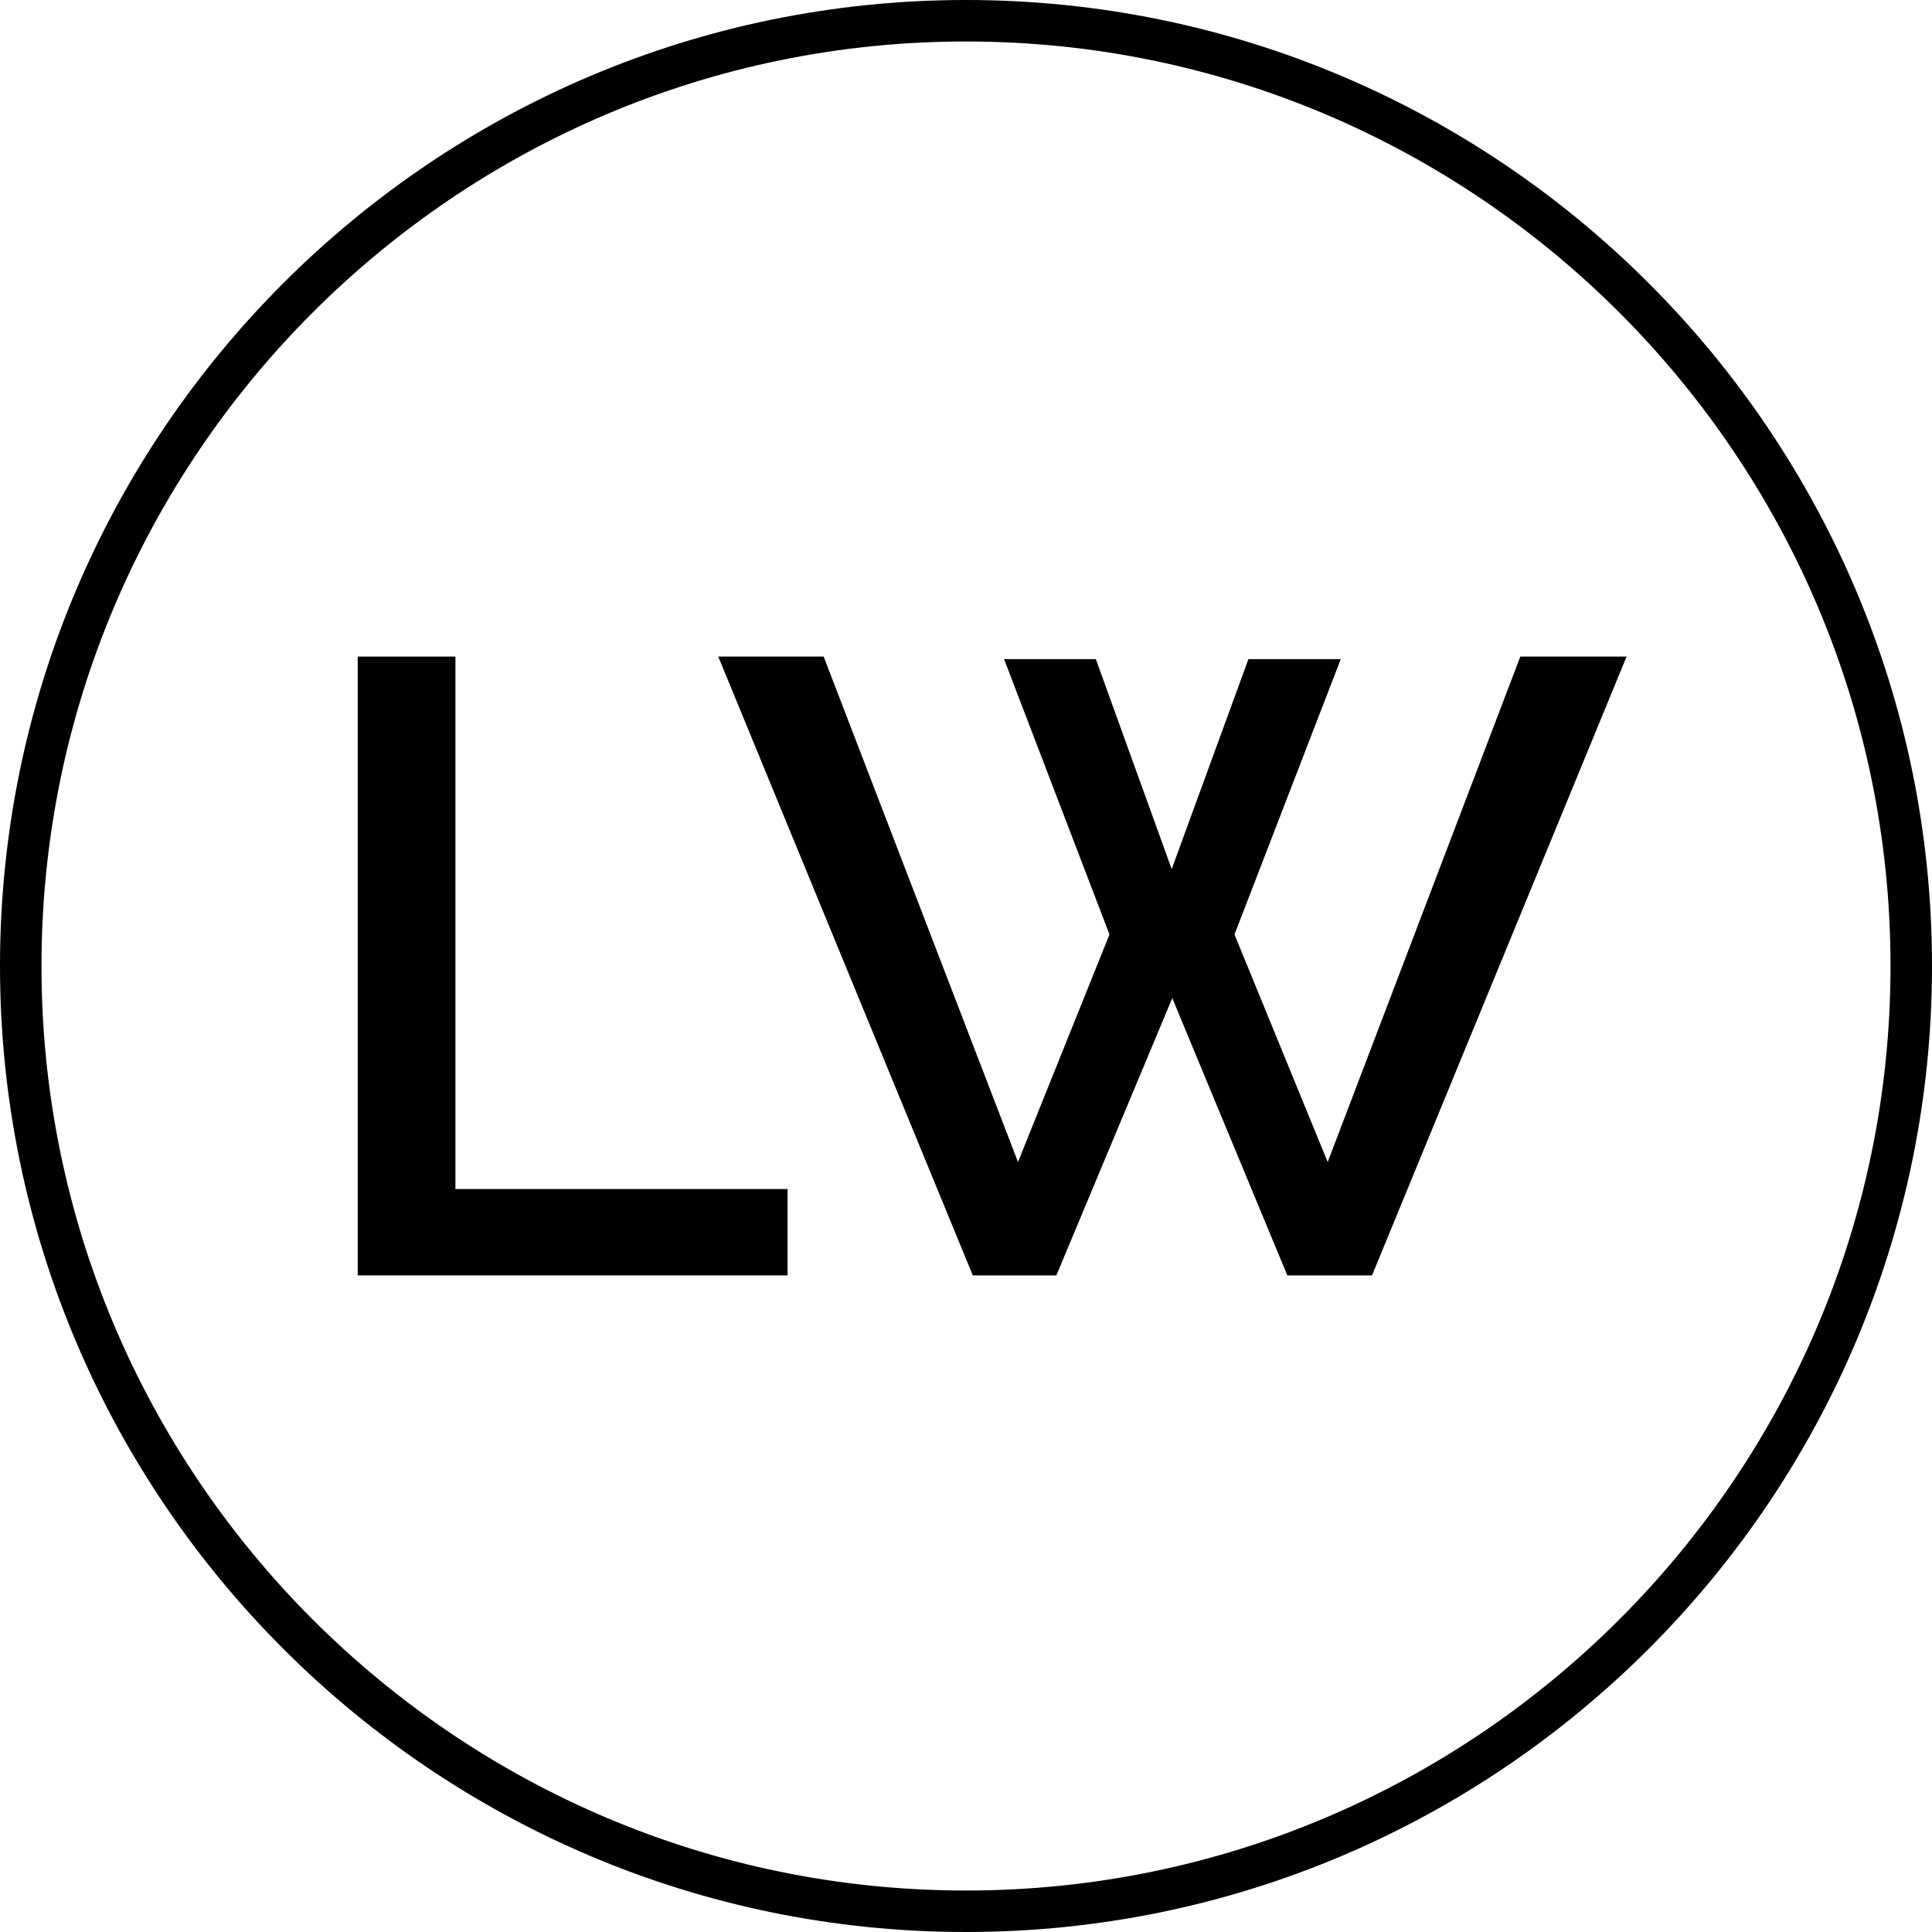
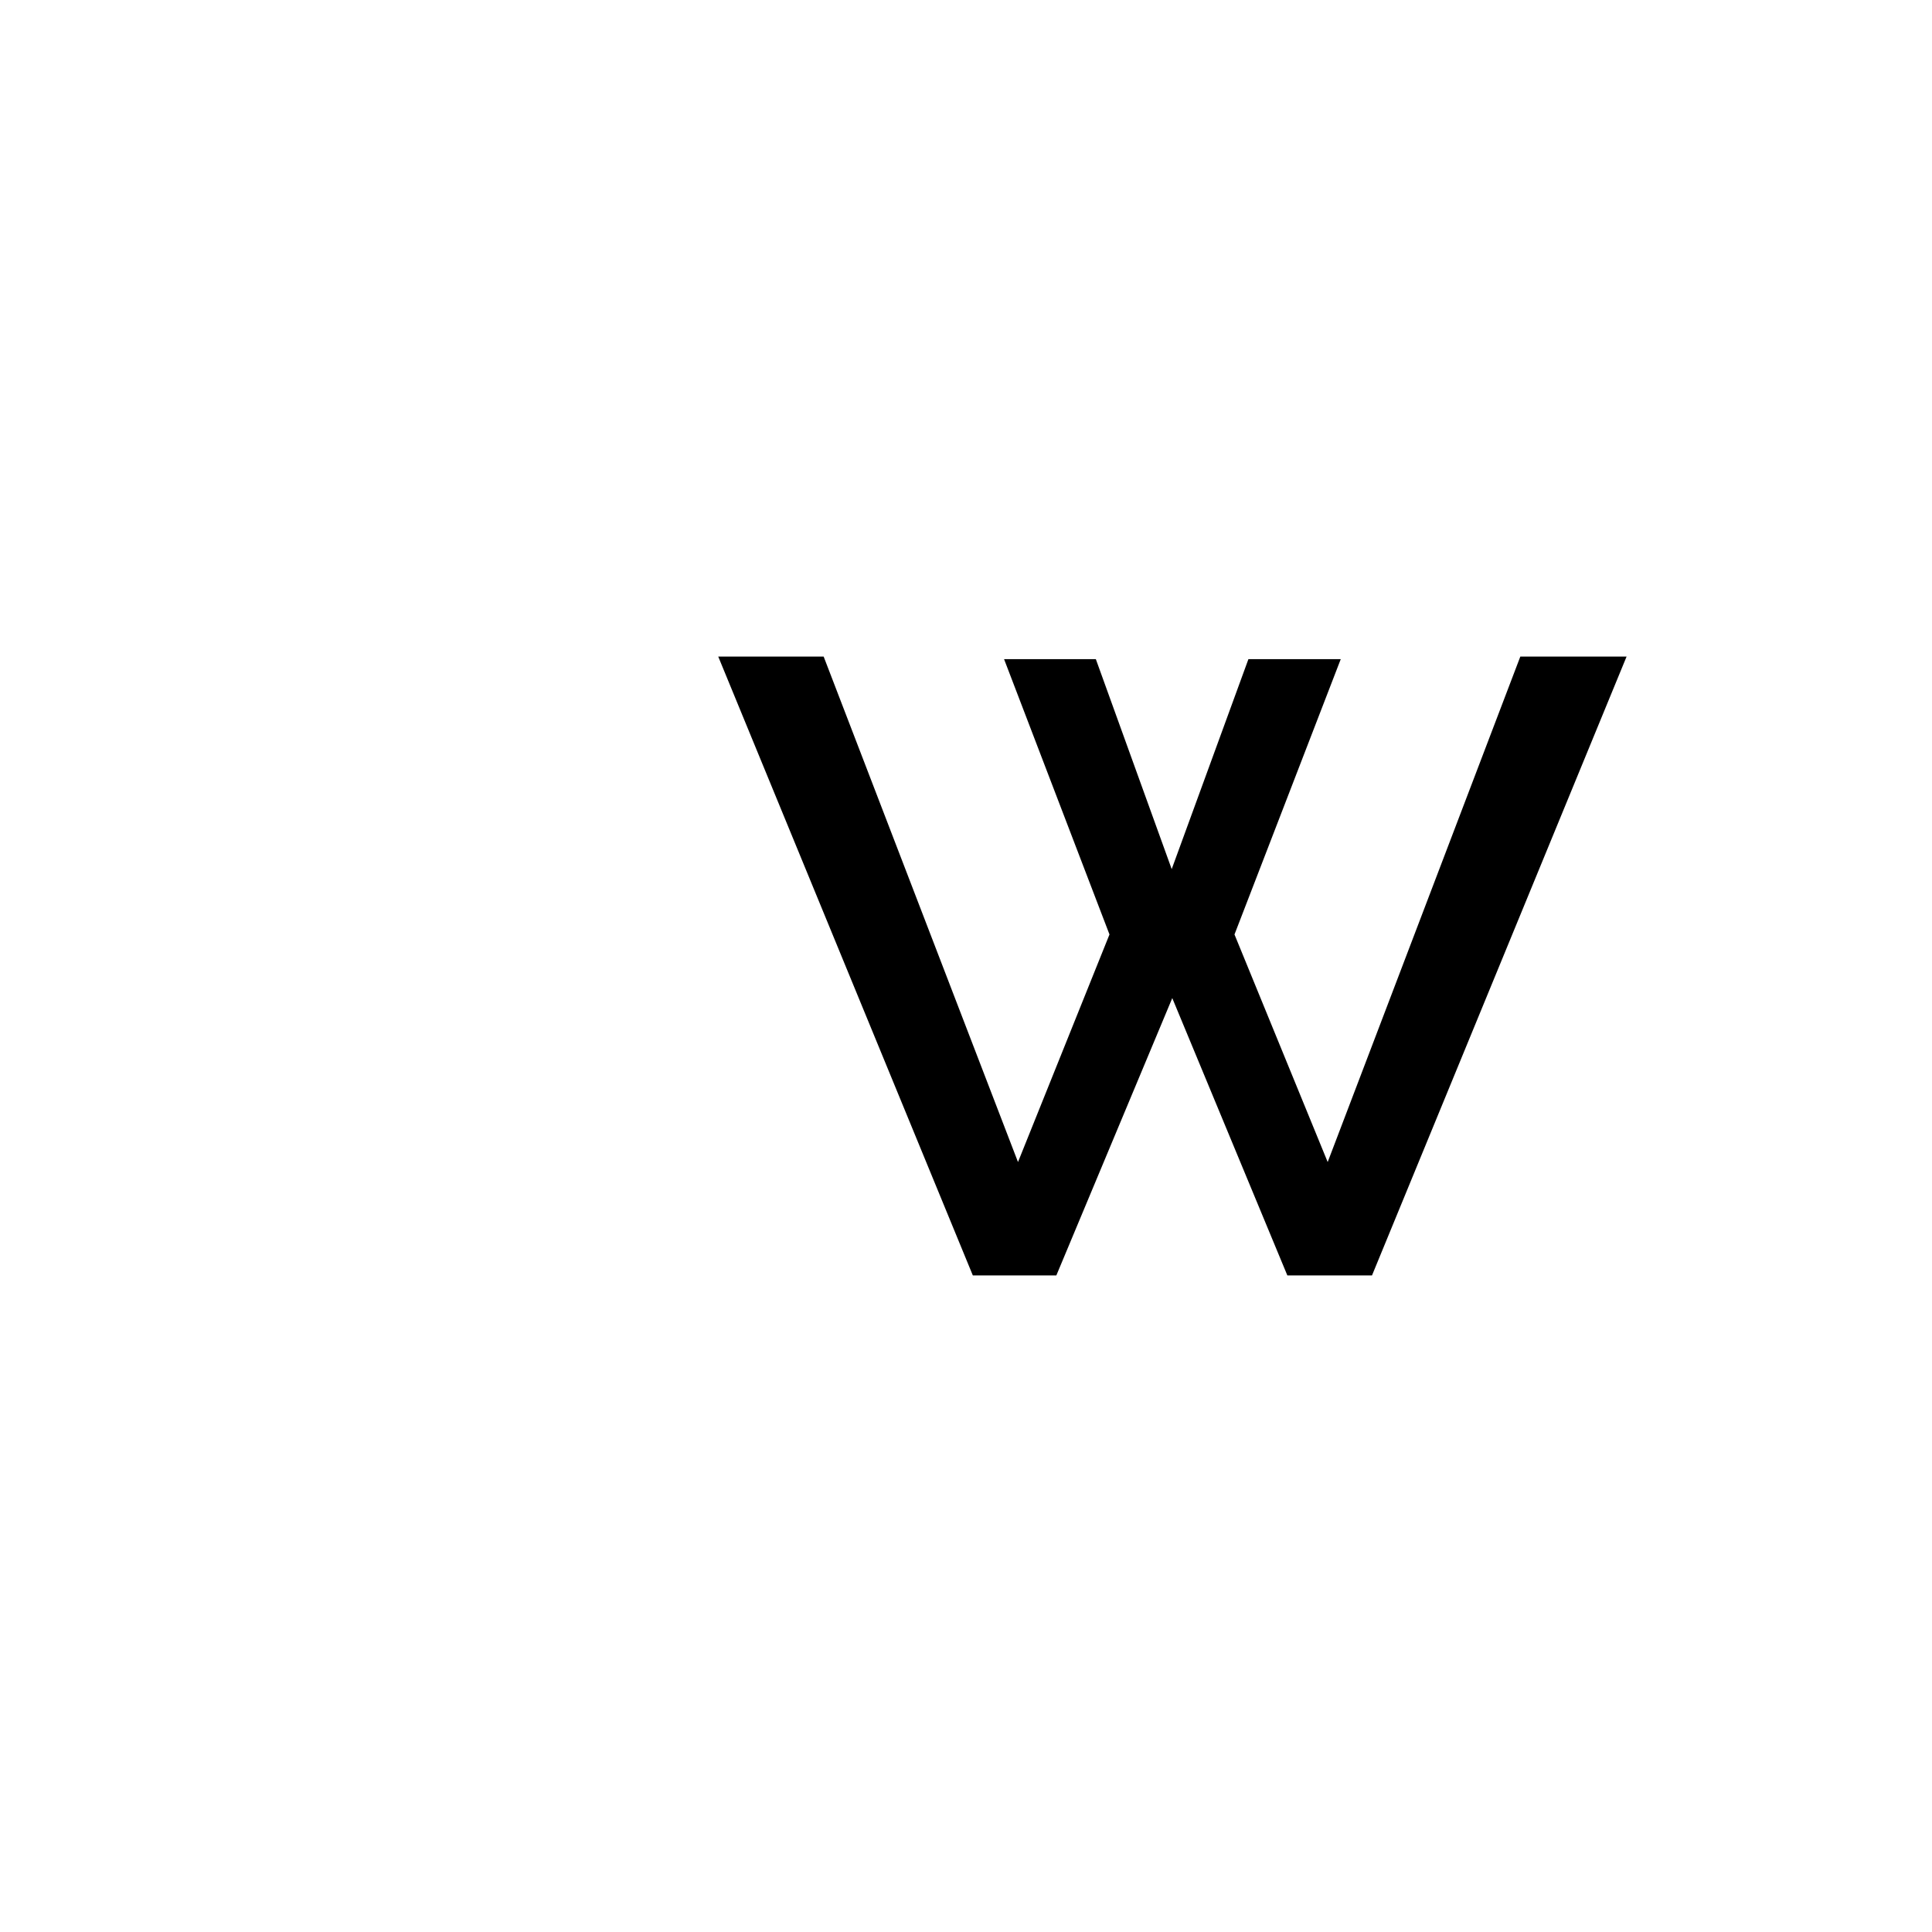
<svg xmlns="http://www.w3.org/2000/svg" id="a" width=".94in" height=".94in" viewBox="0 0 68 68">
-   <path d="M12.59,44.89v-21.78h3.44v18.74h11.69v3.04h-15.12Z" />
  <path d="M35.35,23.2h3.22l2.67,7.39,2.7-7.39h3.25l-3.74,9.69,3.28,8.01,6.78-17.79h3.74l-8.96,21.78h-2.98l-4.05-9.76-4.08,9.76h-2.94l-8.96-21.78h3.71l6.84,17.79,3.22-8.01-3.71-9.69Z" />
-   <path d="M34,68C15.25,68,0,52.75,0,34S15.25,0,34,0s34,15.25,34,34-15.25,34-34,34ZM34,1.46C16.06,1.46,1.46,16.06,1.46,34s14.6,32.54,32.54,32.54,32.54-14.6,32.54-32.54S51.94,1.46,34,1.46Z" />
</svg>